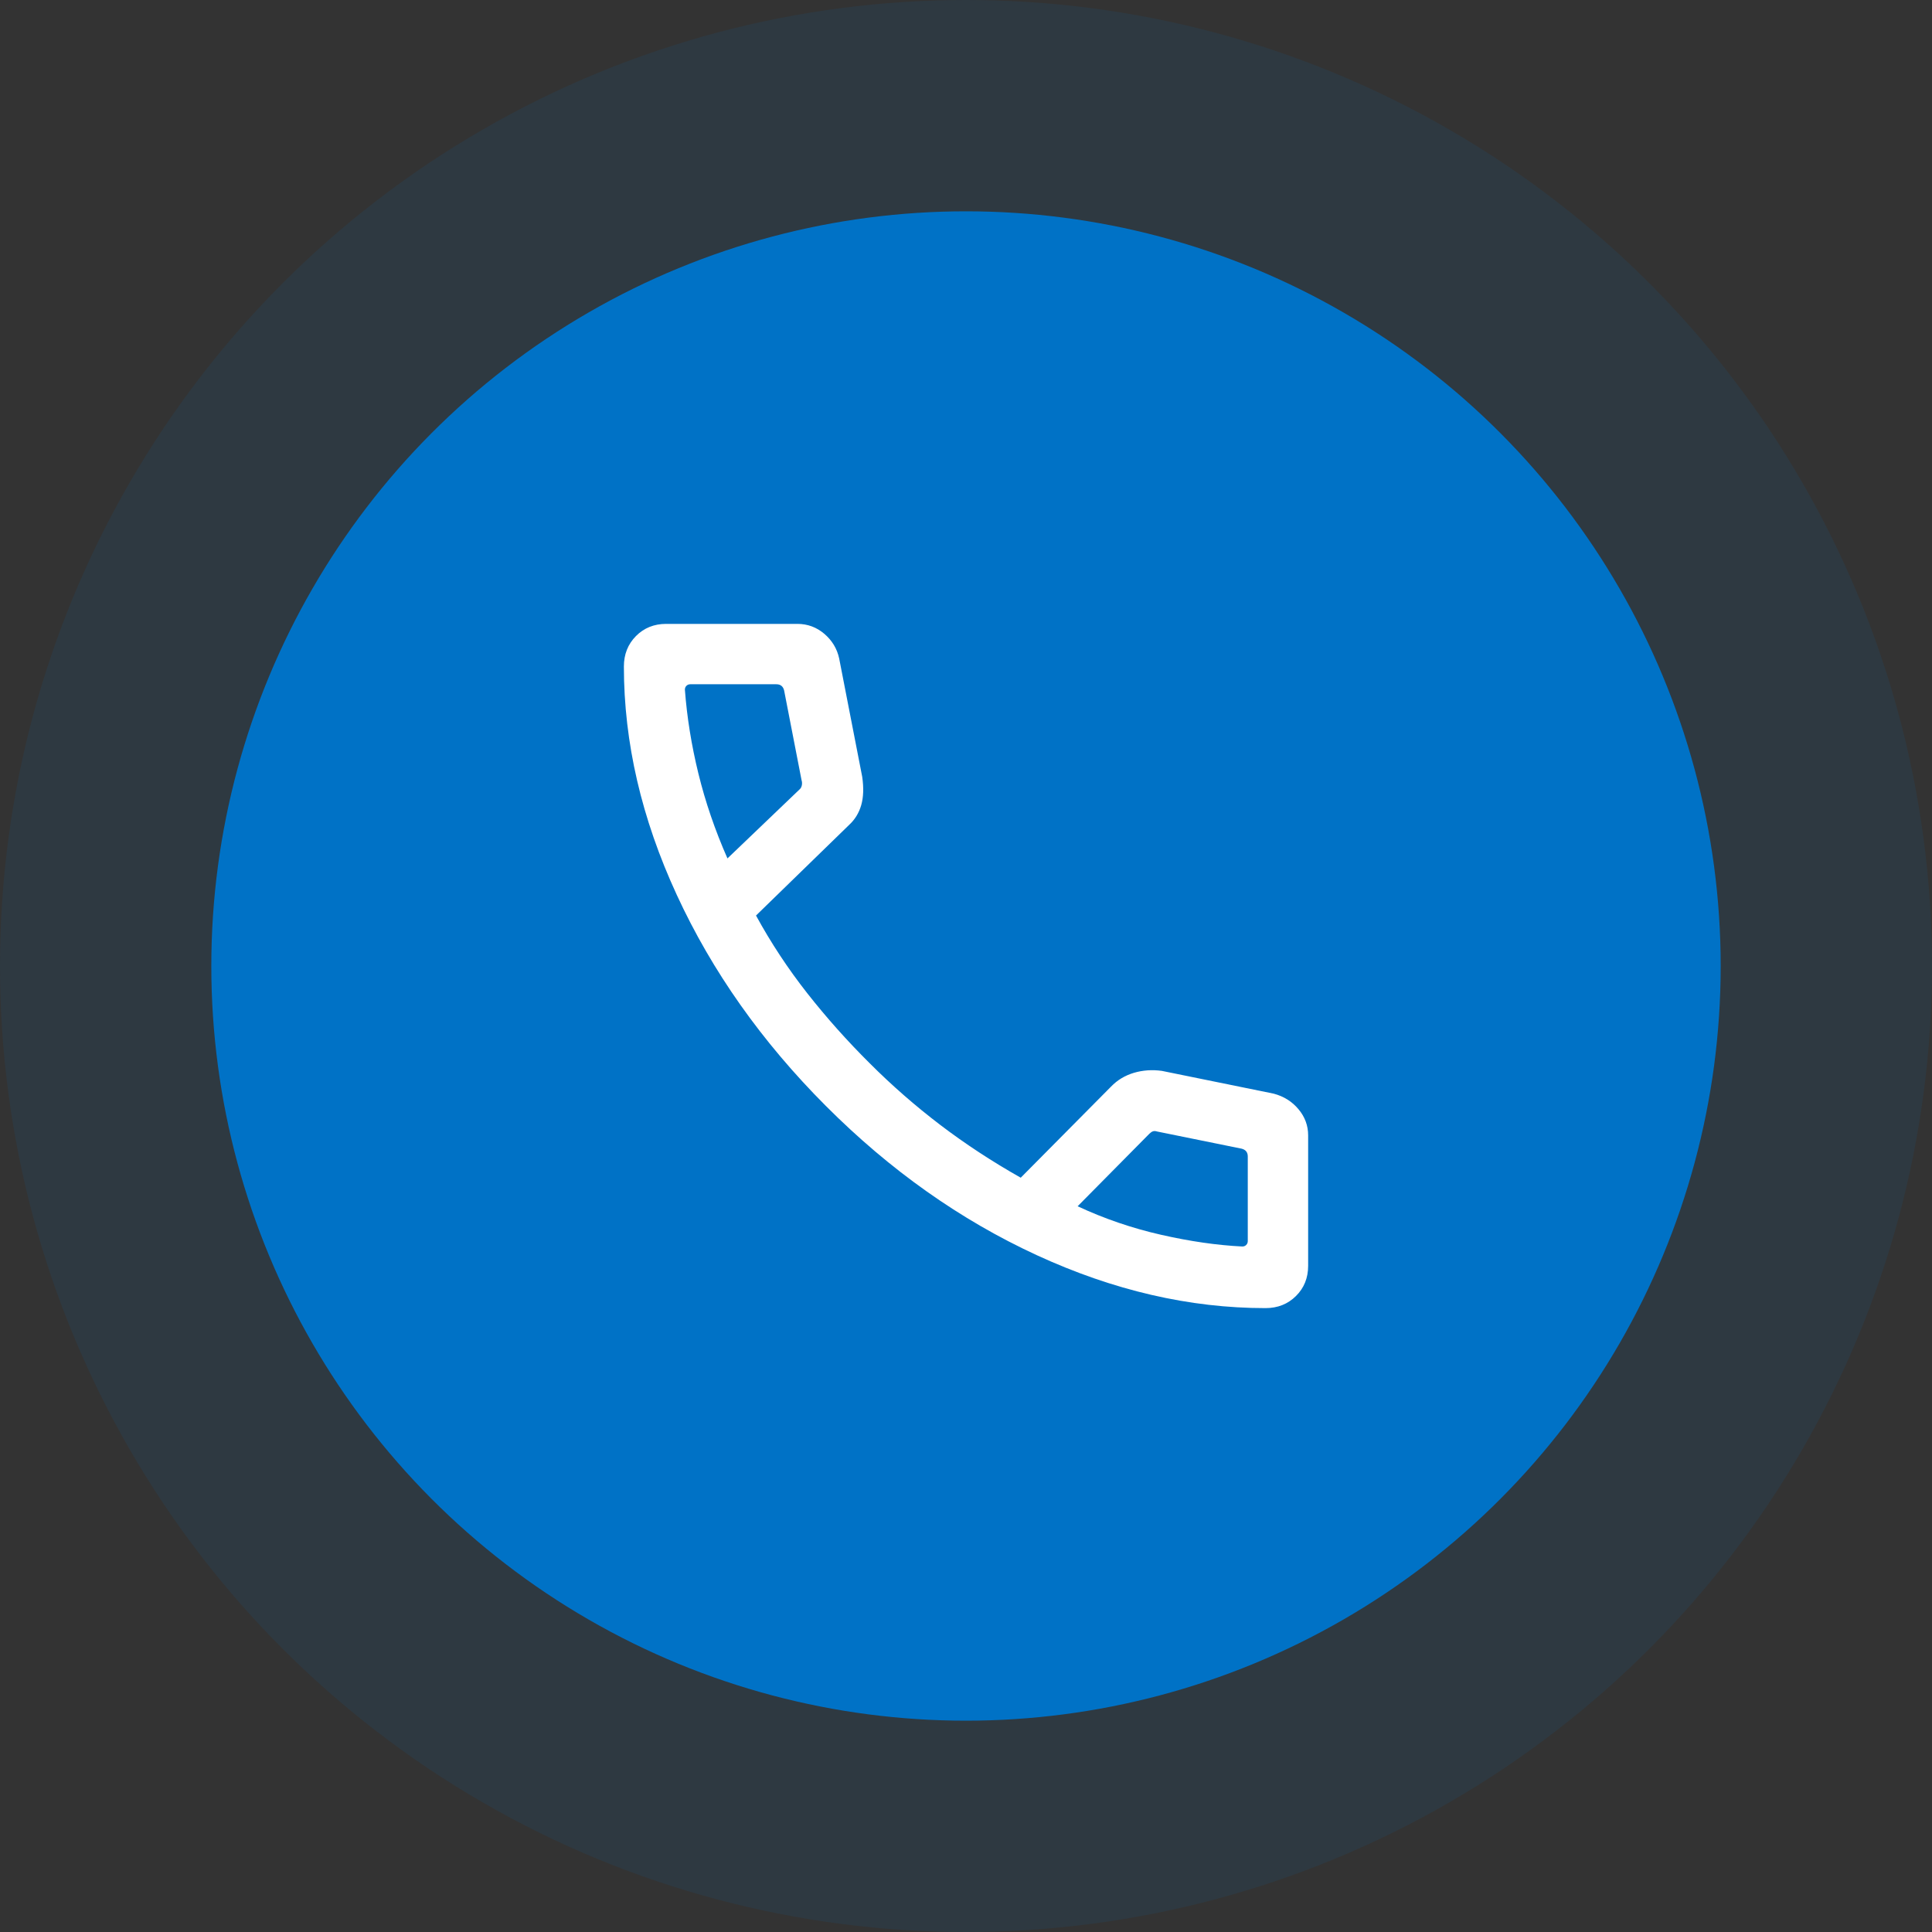
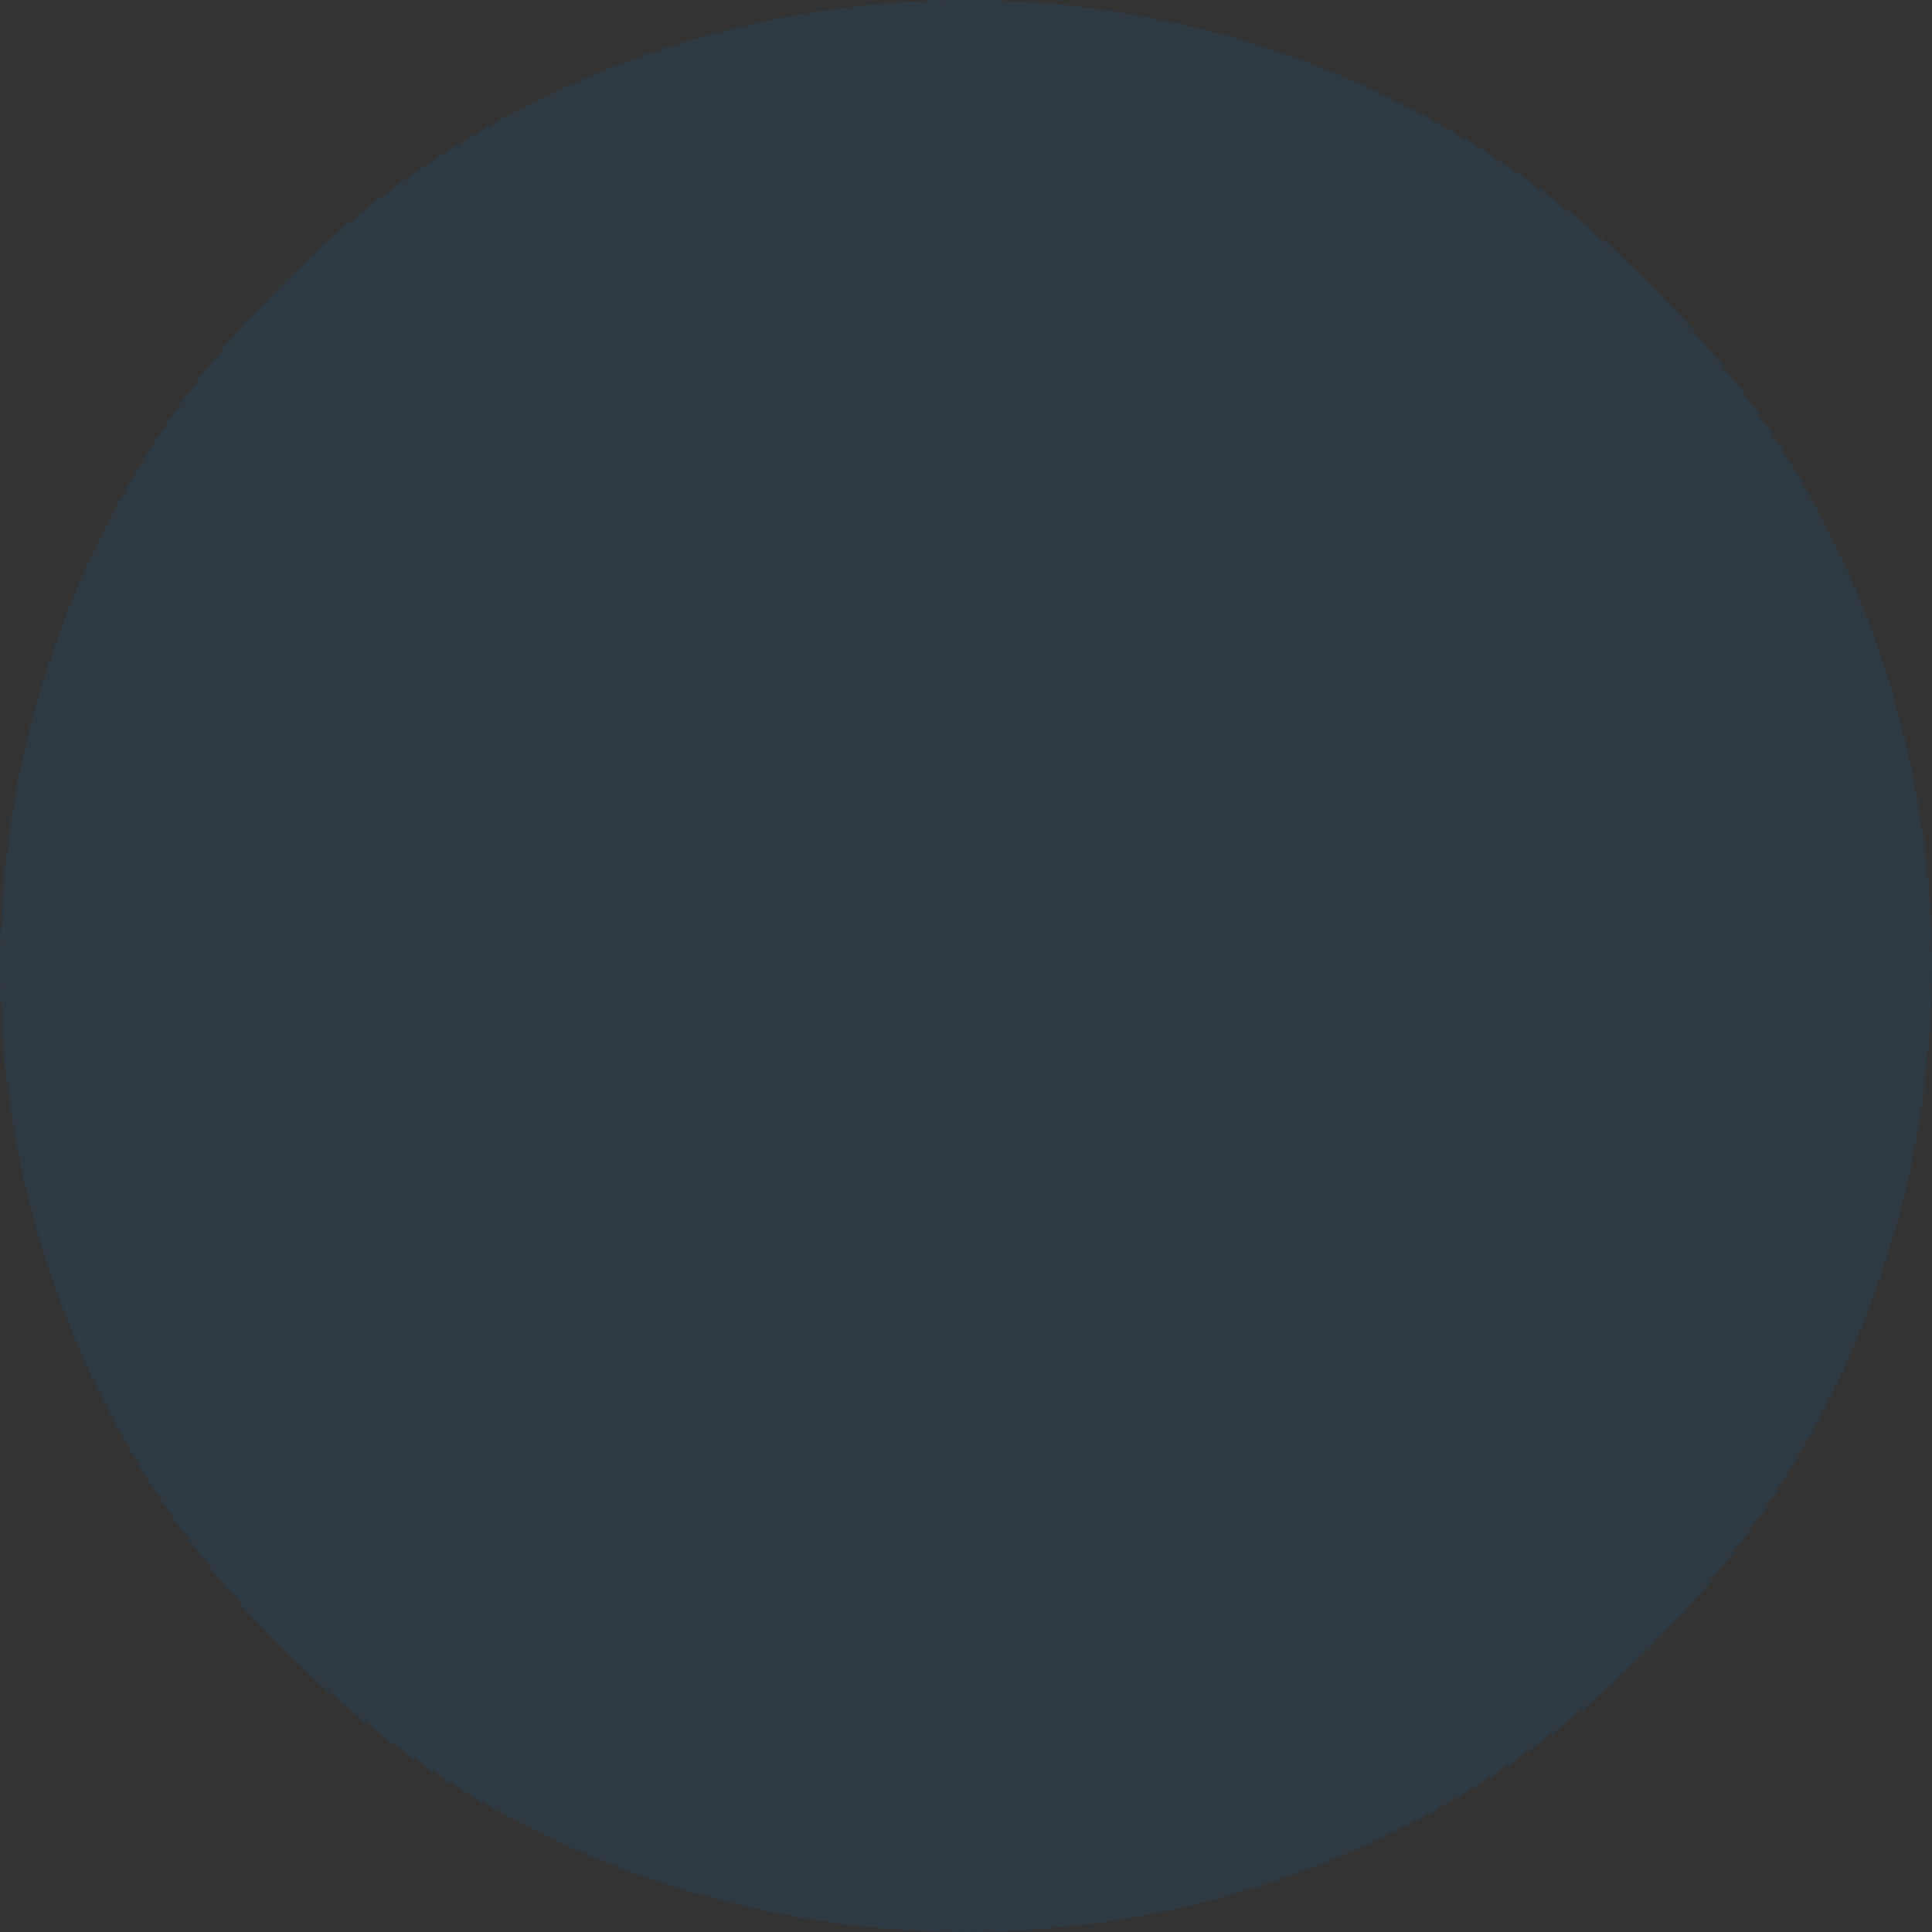
<svg xmlns="http://www.w3.org/2000/svg" width="64" height="64" viewBox="0 0 64 64" fill="none">
  <rect x="0" y="0" width="64" height="64" fill="#333333" stroke="none" />
  <circle opacity="0.1" cx="32" cy="32" r="32" fill="#0072C6" />
-   <circle cx="32" cy="32" r="25" fill="#0072C6" />
-   <path d="M41.921 43.333C39.408 43.333 36.884 42.749 34.348 41.581C31.812 40.412 29.482 38.764 27.358 36.636C25.234 34.508 23.588 32.178 22.42 29.646C21.251 27.115 20.667 24.592 20.667 22.08C20.667 21.676 20.8 21.34 21.067 21.07C21.334 20.801 21.667 20.667 22.067 20.667H26.416C26.752 20.667 27.049 20.777 27.307 20.996C27.564 21.216 27.728 21.487 27.798 21.81L28.562 25.733C28.615 26.098 28.604 26.41 28.529 26.672C28.453 26.933 28.318 27.153 28.123 27.331L25.044 30.328C25.54 31.236 26.106 32.094 26.743 32.904C27.379 33.713 28.069 34.486 28.811 35.223C29.542 35.955 30.32 36.634 31.144 37.262C31.968 37.889 32.858 38.473 33.813 39.013L36.805 35.995C37.014 35.778 37.267 35.626 37.563 35.538C37.86 35.451 38.168 35.43 38.487 35.474L42.19 36.228C42.527 36.317 42.801 36.489 43.014 36.744C43.227 36.998 43.334 37.287 43.334 37.61V41.933C43.334 42.333 43.199 42.667 42.93 42.933C42.661 43.2 42.324 43.333 41.921 43.333ZM24.098 28.436L26.477 26.159C26.52 26.125 26.548 26.078 26.561 26.018C26.573 25.958 26.571 25.903 26.554 25.851L25.975 22.872C25.958 22.803 25.928 22.752 25.885 22.718C25.842 22.684 25.787 22.667 25.718 22.667H22.867C22.816 22.667 22.773 22.684 22.739 22.718C22.705 22.752 22.688 22.795 22.688 22.846C22.756 23.757 22.905 24.683 23.135 25.623C23.365 26.563 23.686 27.501 24.098 28.436ZM35.698 39.959C36.581 40.371 37.503 40.686 38.463 40.904C39.423 41.122 40.32 41.251 41.154 41.292C41.205 41.292 41.248 41.275 41.282 41.241C41.316 41.207 41.334 41.164 41.334 41.113V38.308C41.334 38.239 41.316 38.184 41.282 38.141C41.248 38.098 41.197 38.068 41.129 38.051L38.328 37.482C38.277 37.465 38.232 37.463 38.194 37.476C38.155 37.489 38.115 37.516 38.072 37.559L35.698 39.959Z" fill="white" />
</svg>